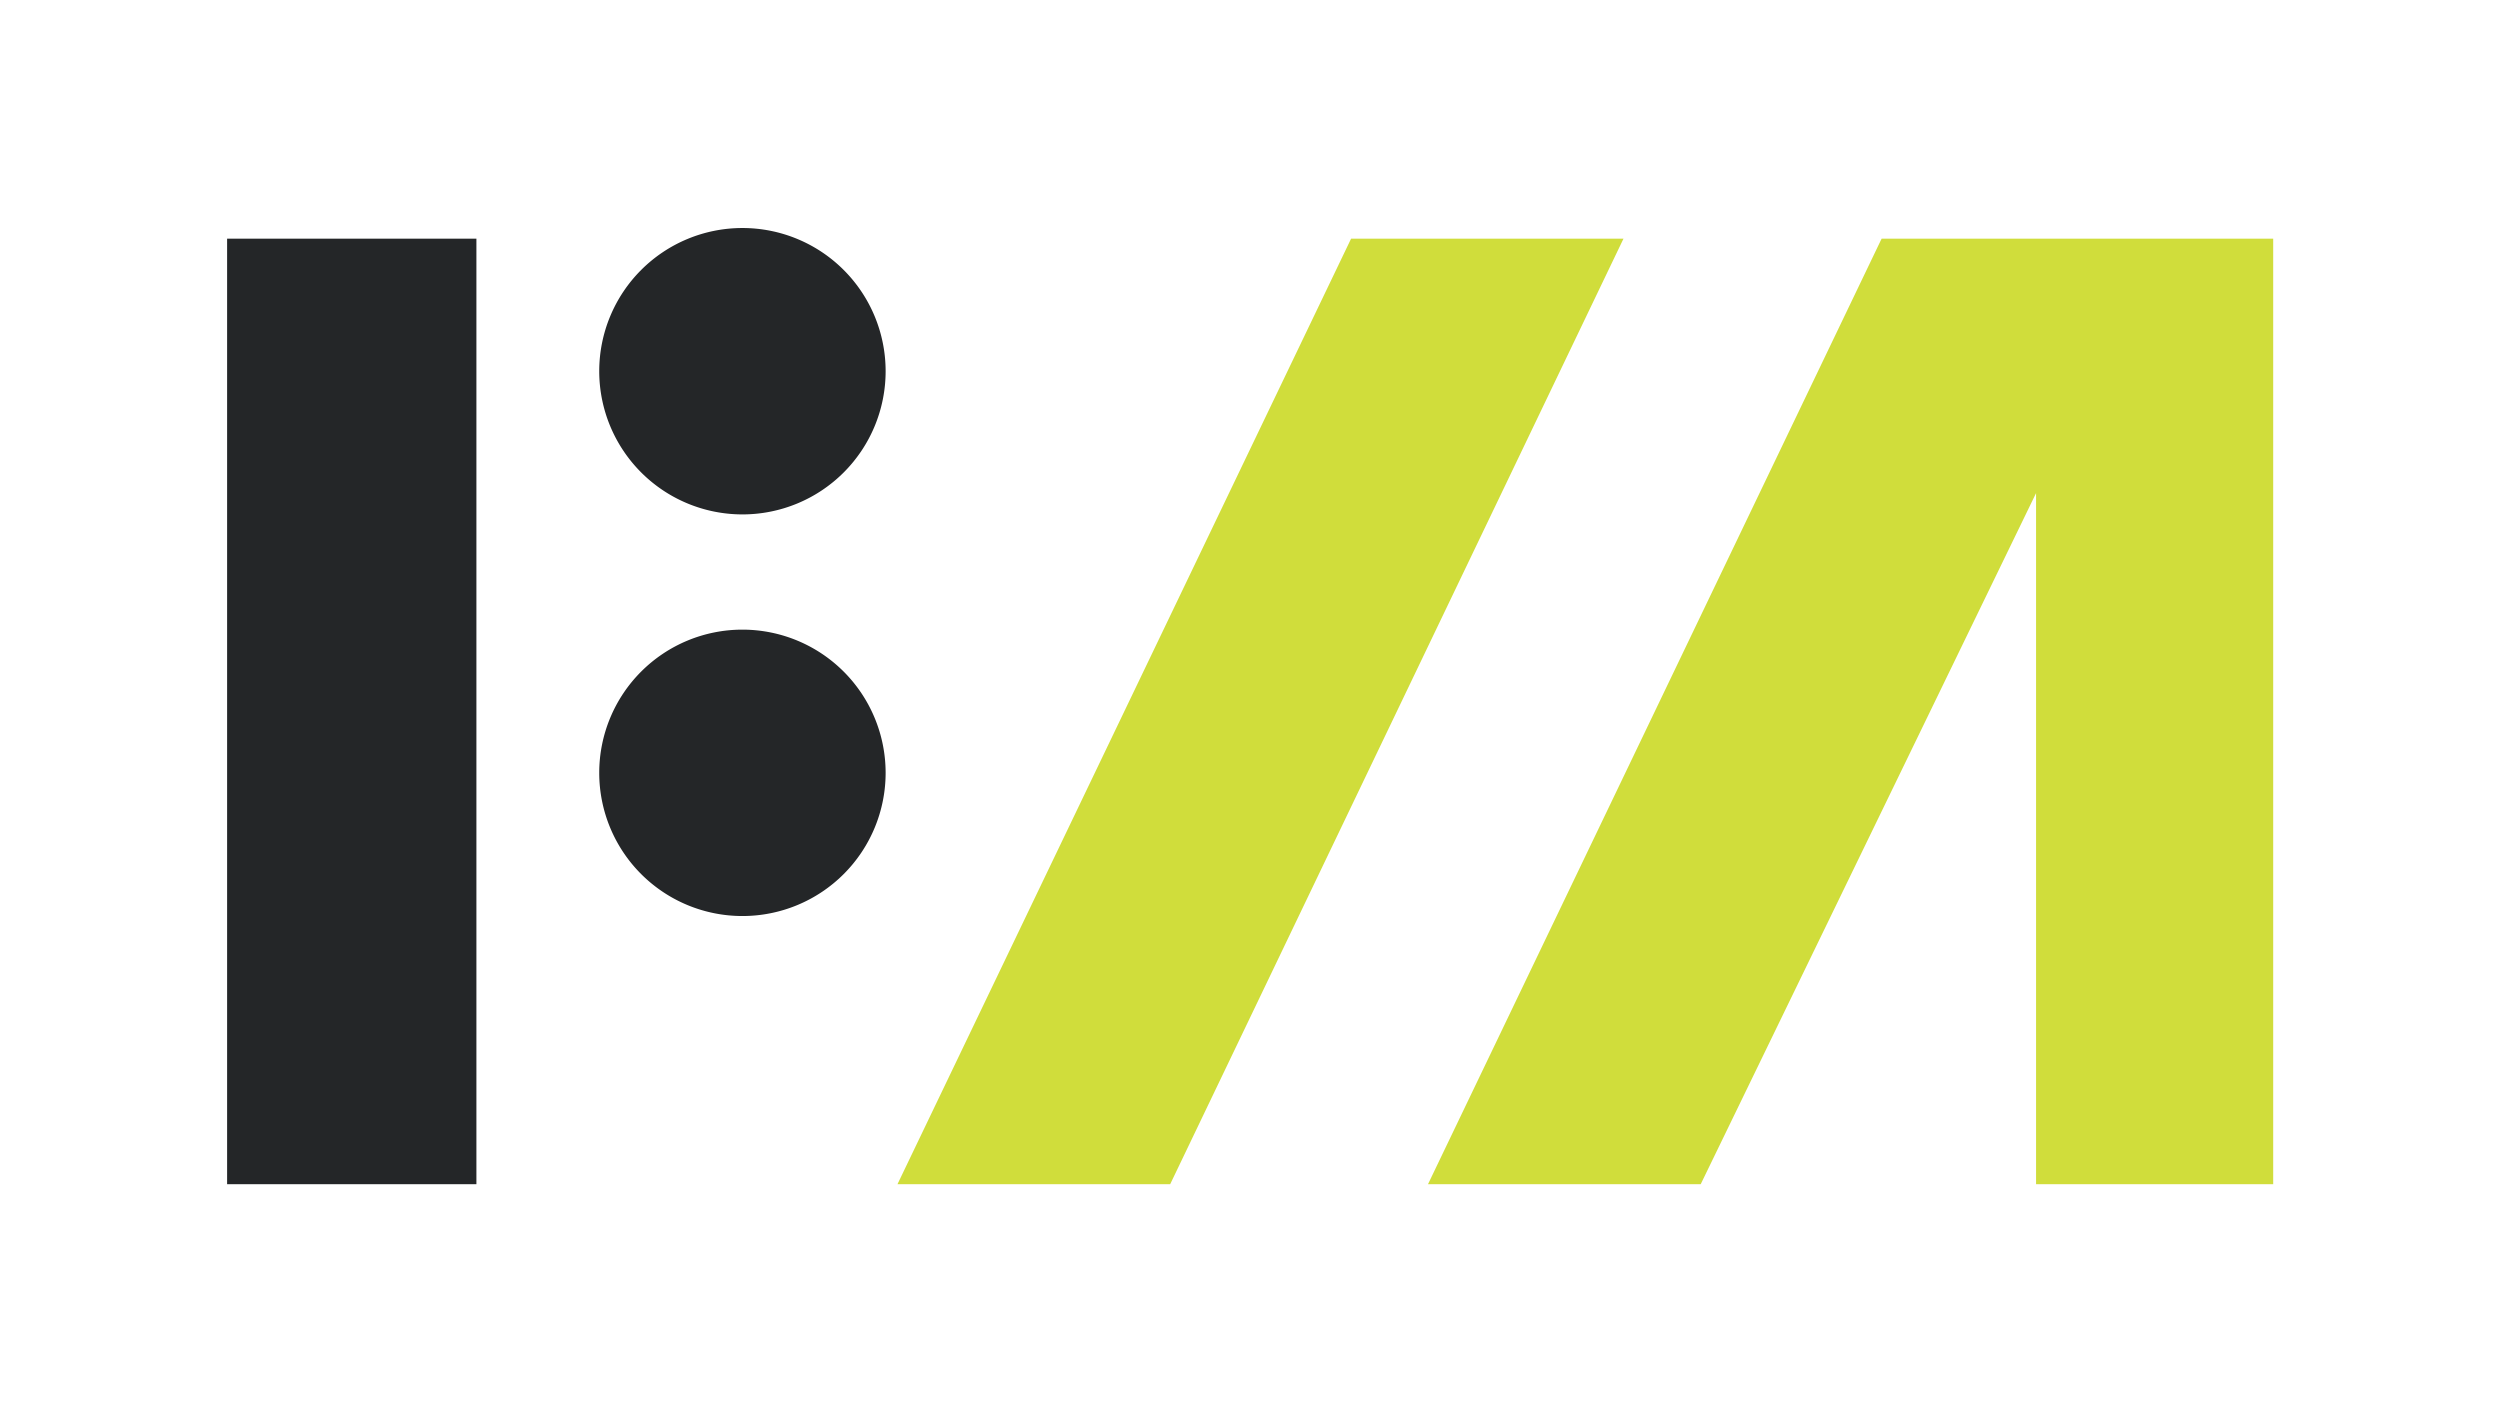
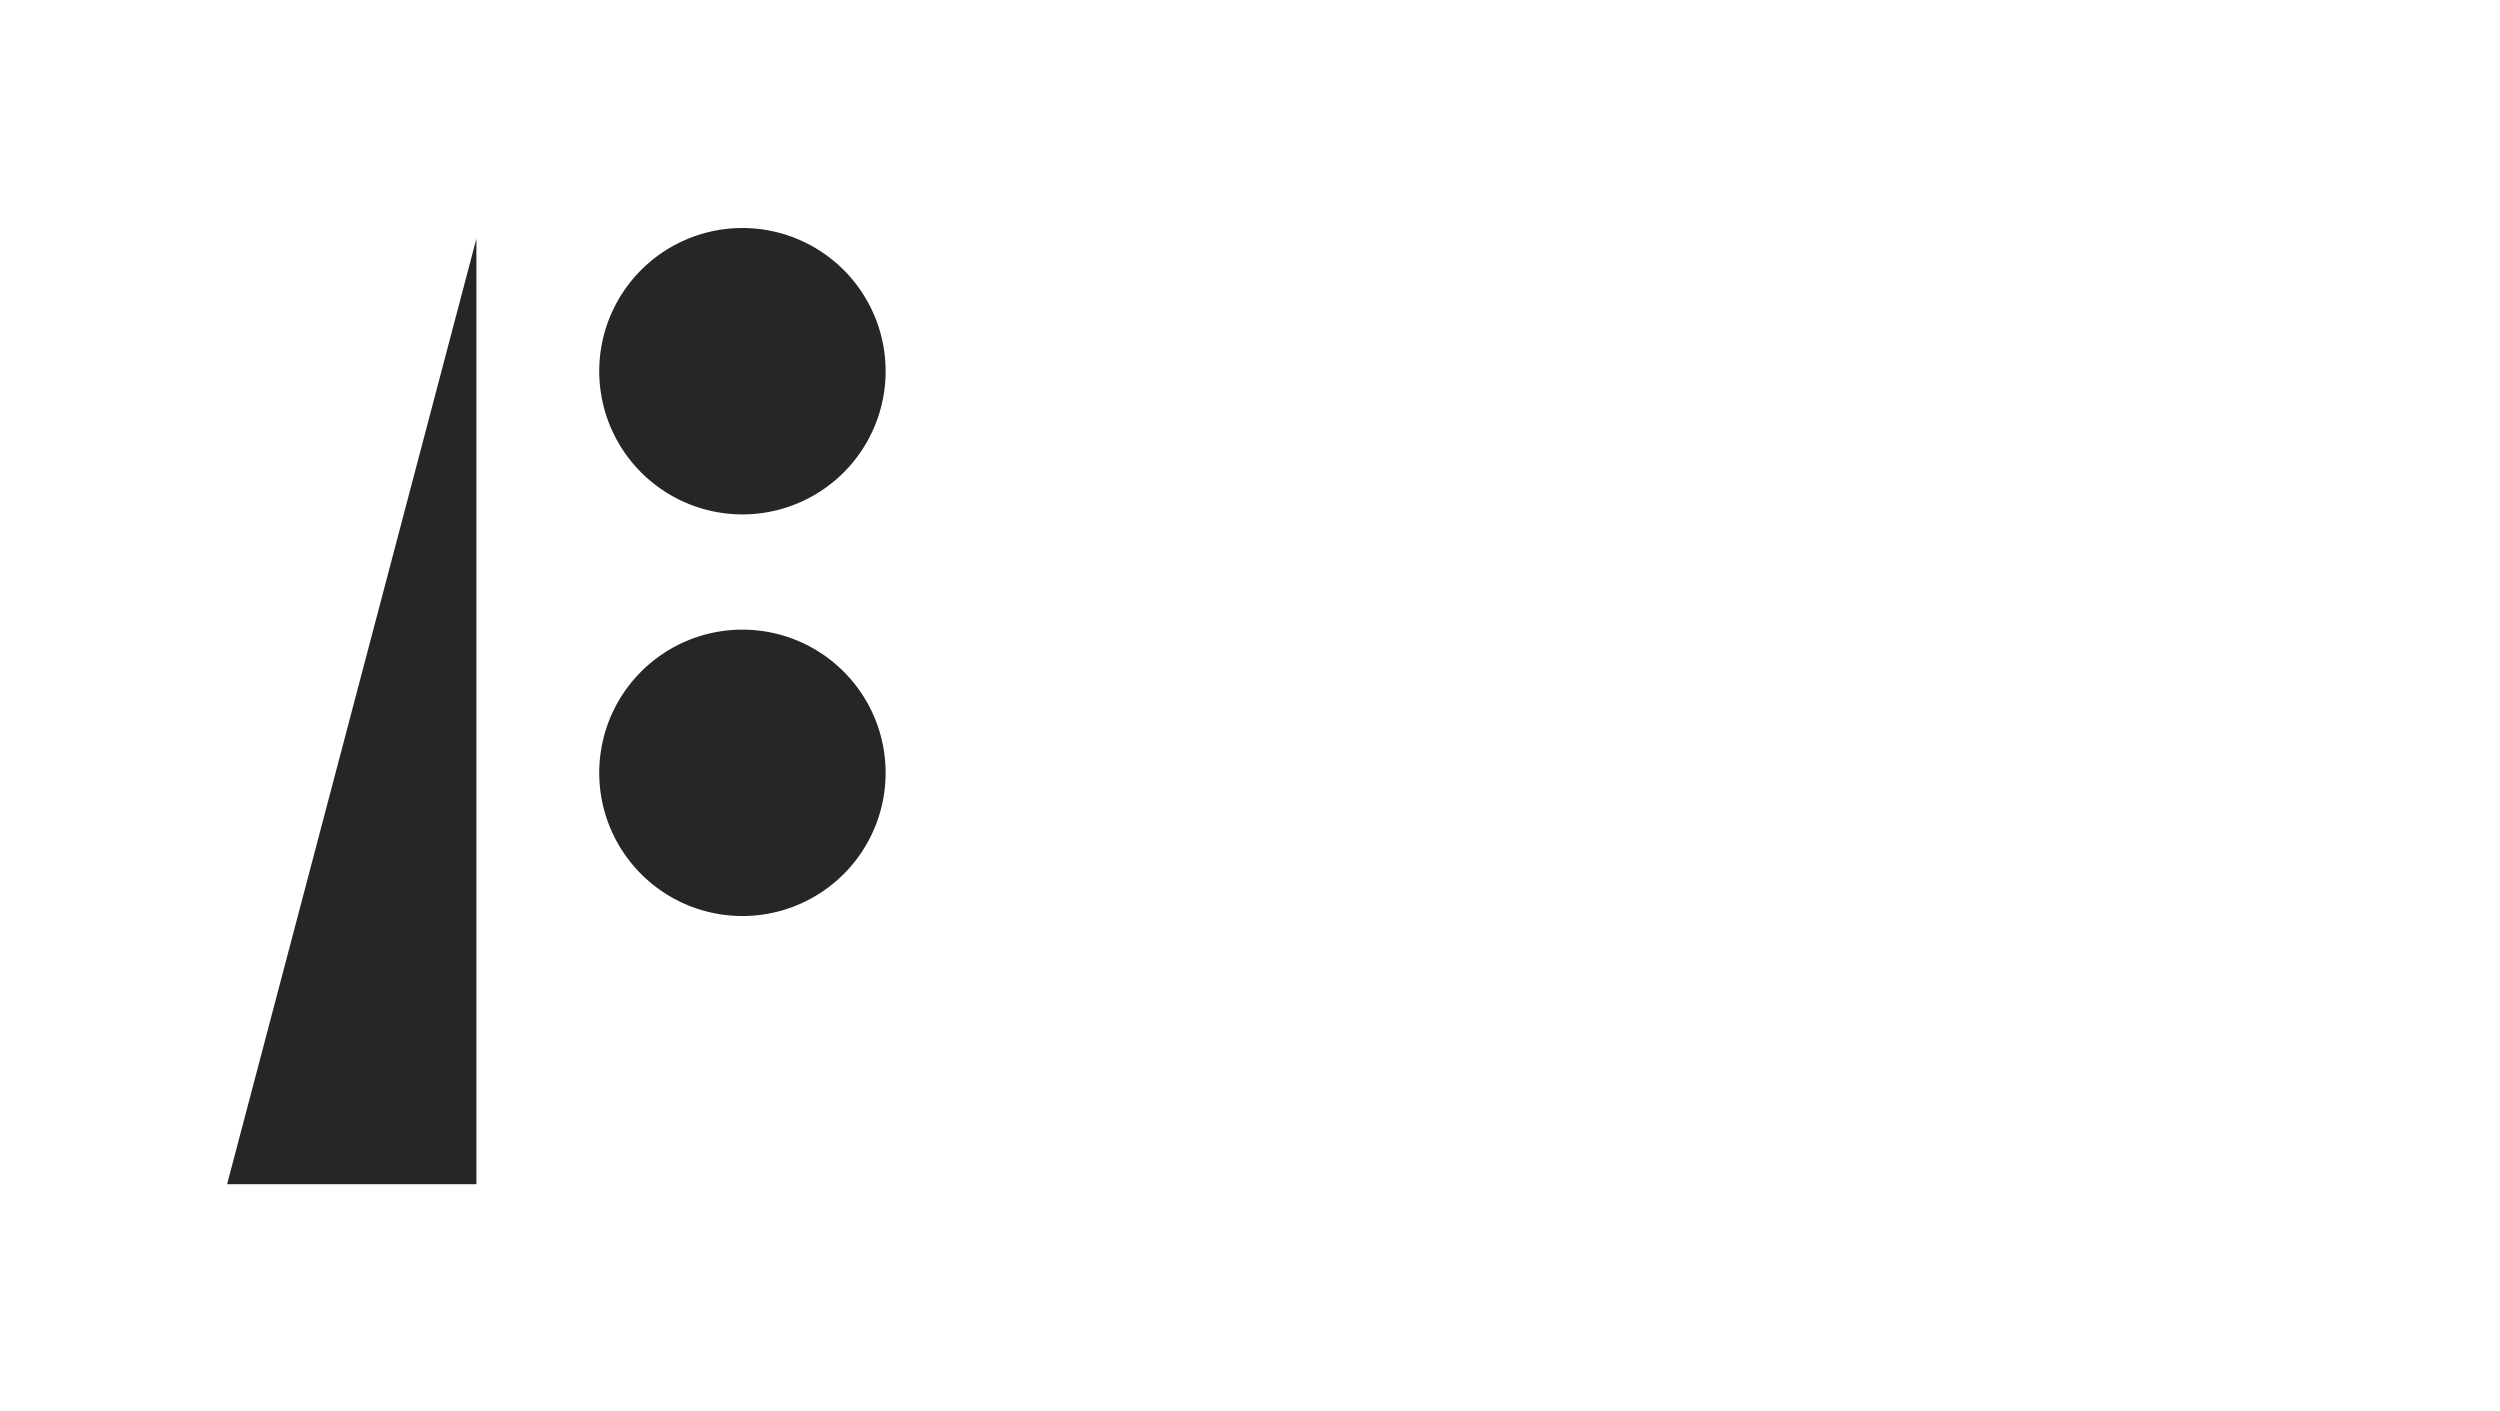
<svg xmlns="http://www.w3.org/2000/svg" id="Layer_1" data-name="Layer 1" viewBox="0 0 822.3 464.2">
  <defs>
    <style>.cls-1{fill:#242628;}.cls-2{fill:#d0dd3b;}</style>
  </defs>
  <title>Artboard 1</title>
-   <path class="cls-1" d="M74.7,389.5h82V78.5h-82ZM244.2,169.2a47.1,47.1,0,1,0-47.1-47.1,47.12,47.12,0,0,0,47.1,47.1Zm0,37.9a47.1,47.1,0,1,0,47.1,47.1,47.12,47.12,0,0,0-47.1-47.1Z" />
-   <path class="cls-2" d="M618.9,78.5l-149.2,311h89.7L669.7,162.2V389.5h78V78.5Zm-174.5,0-149.2,311h89.7L534,78.5Z" />
+   <path class="cls-1" d="M74.7,389.5h82V78.5ZM244.2,169.2a47.1,47.1,0,1,0-47.1-47.1,47.12,47.12,0,0,0,47.1,47.1Zm0,37.9a47.1,47.1,0,1,0,47.1,47.1,47.12,47.12,0,0,0-47.1-47.1Z" />
</svg>